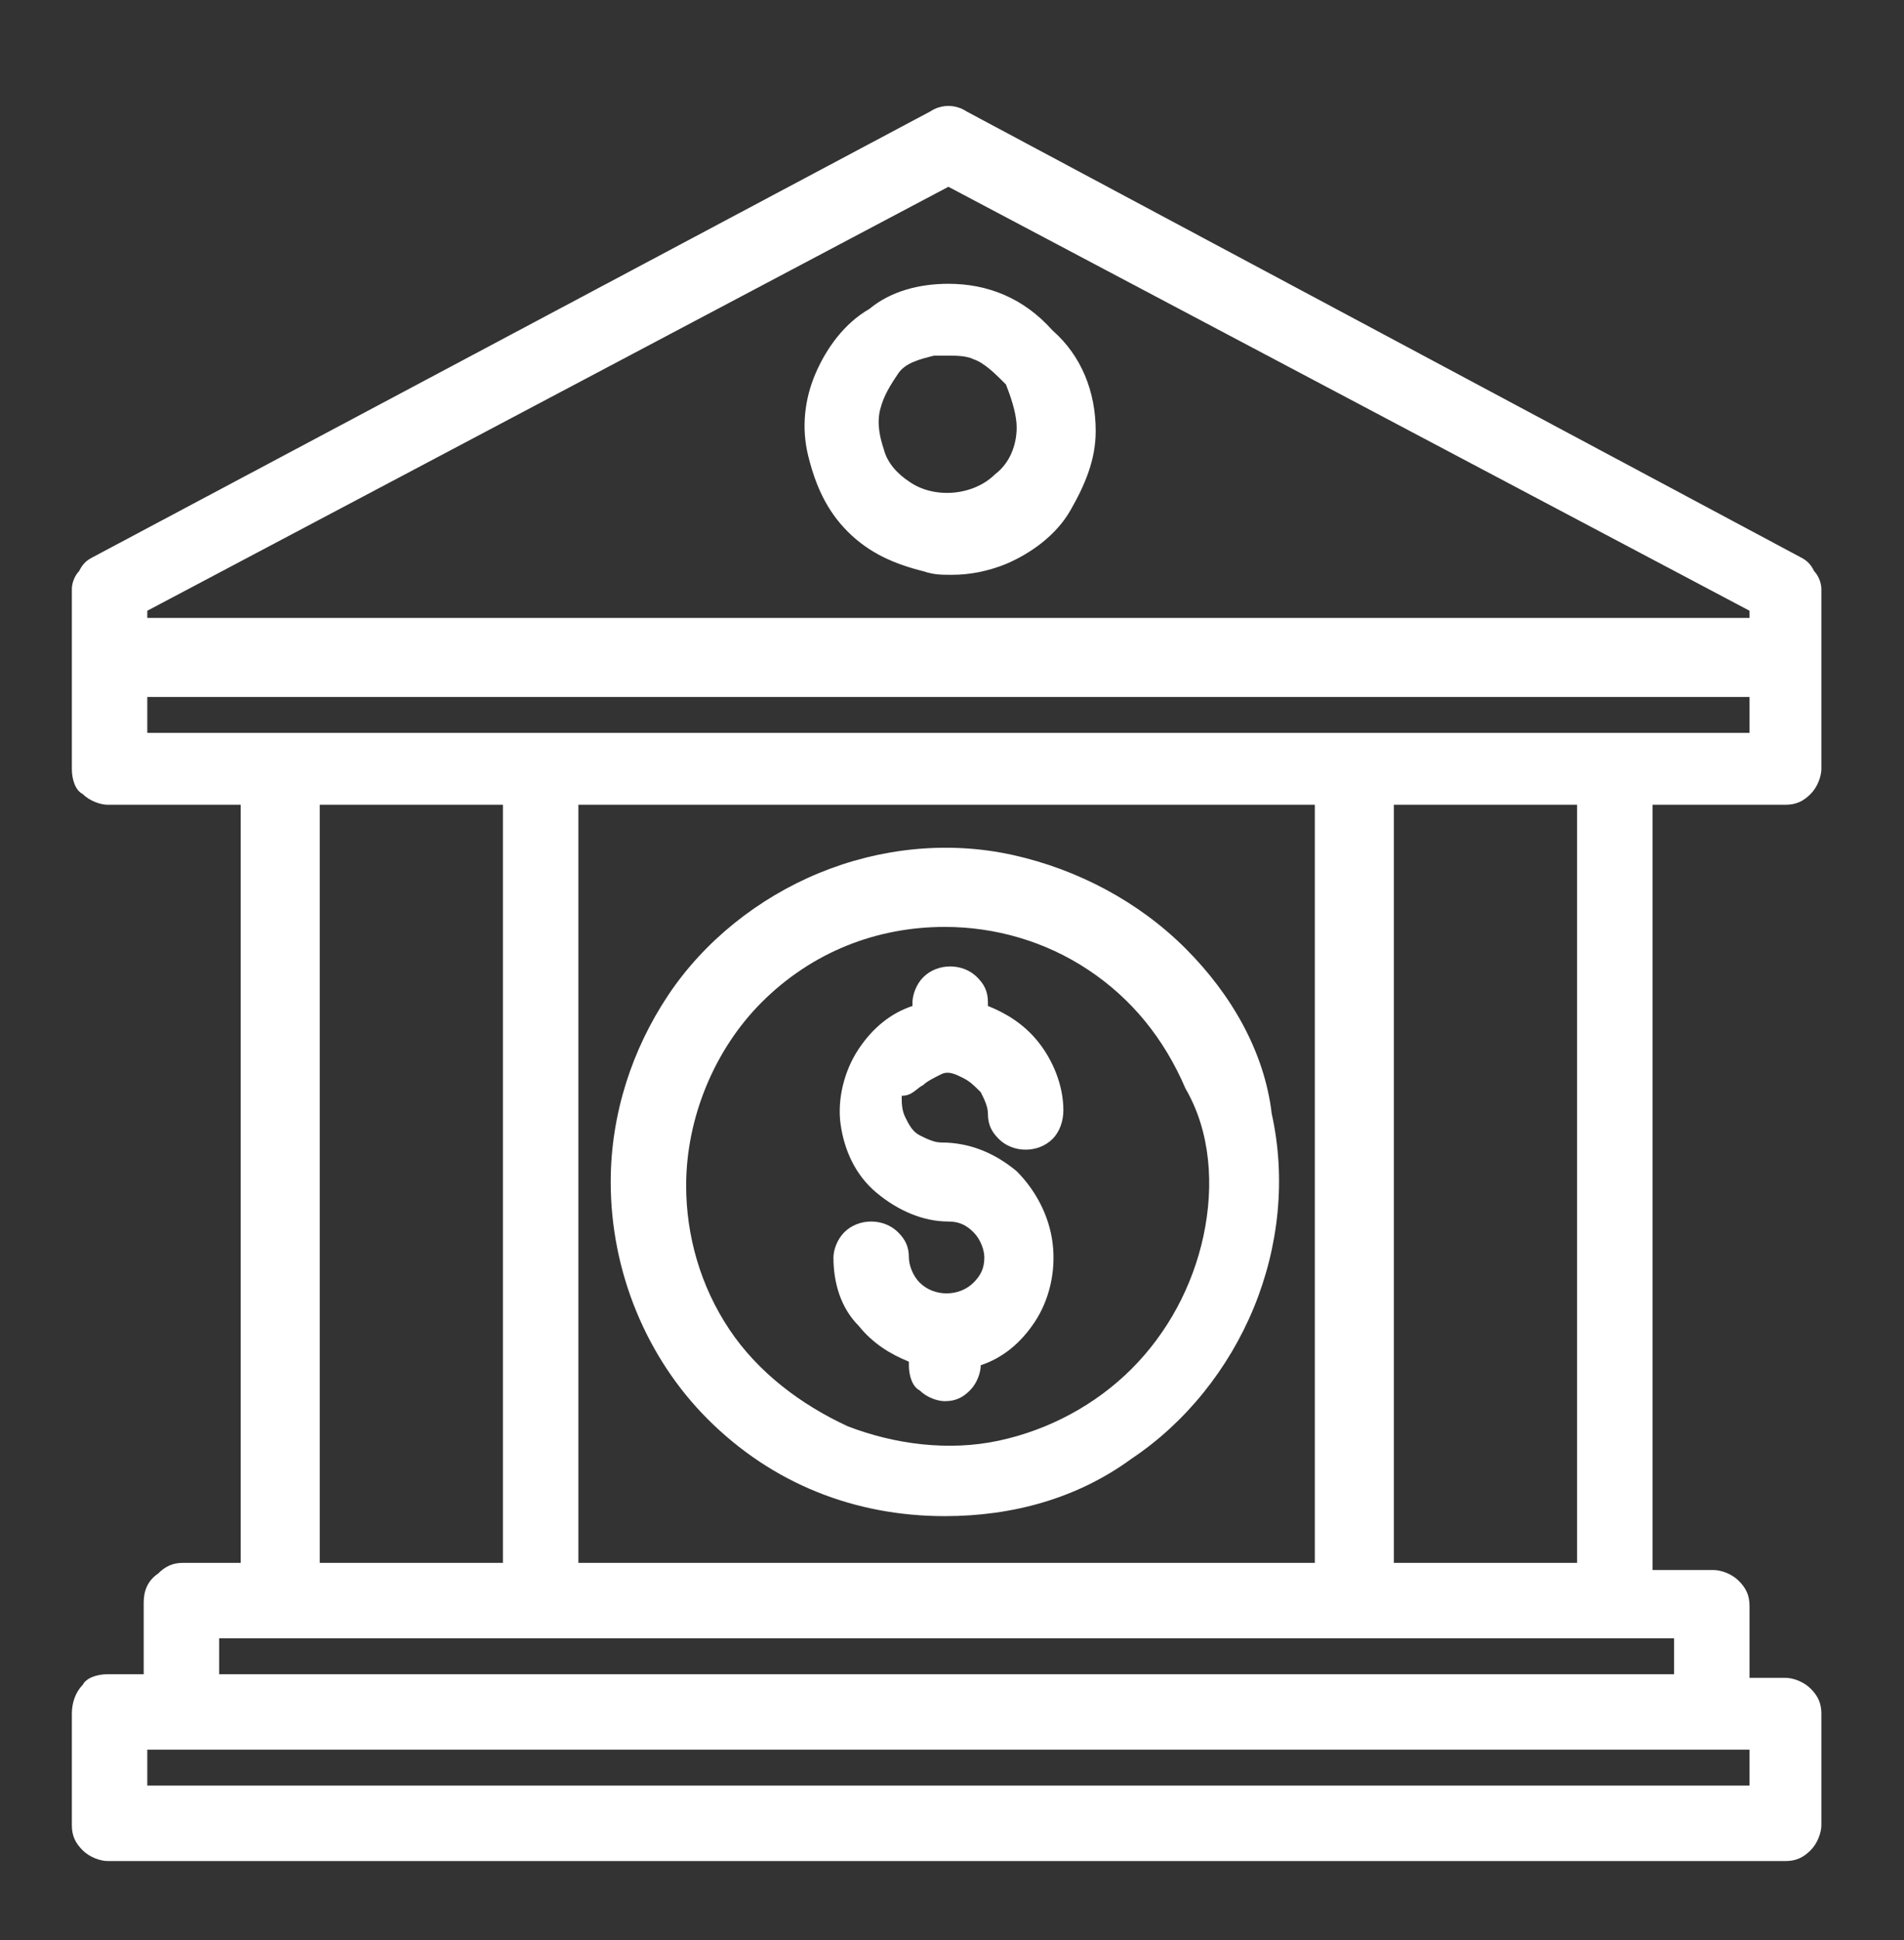
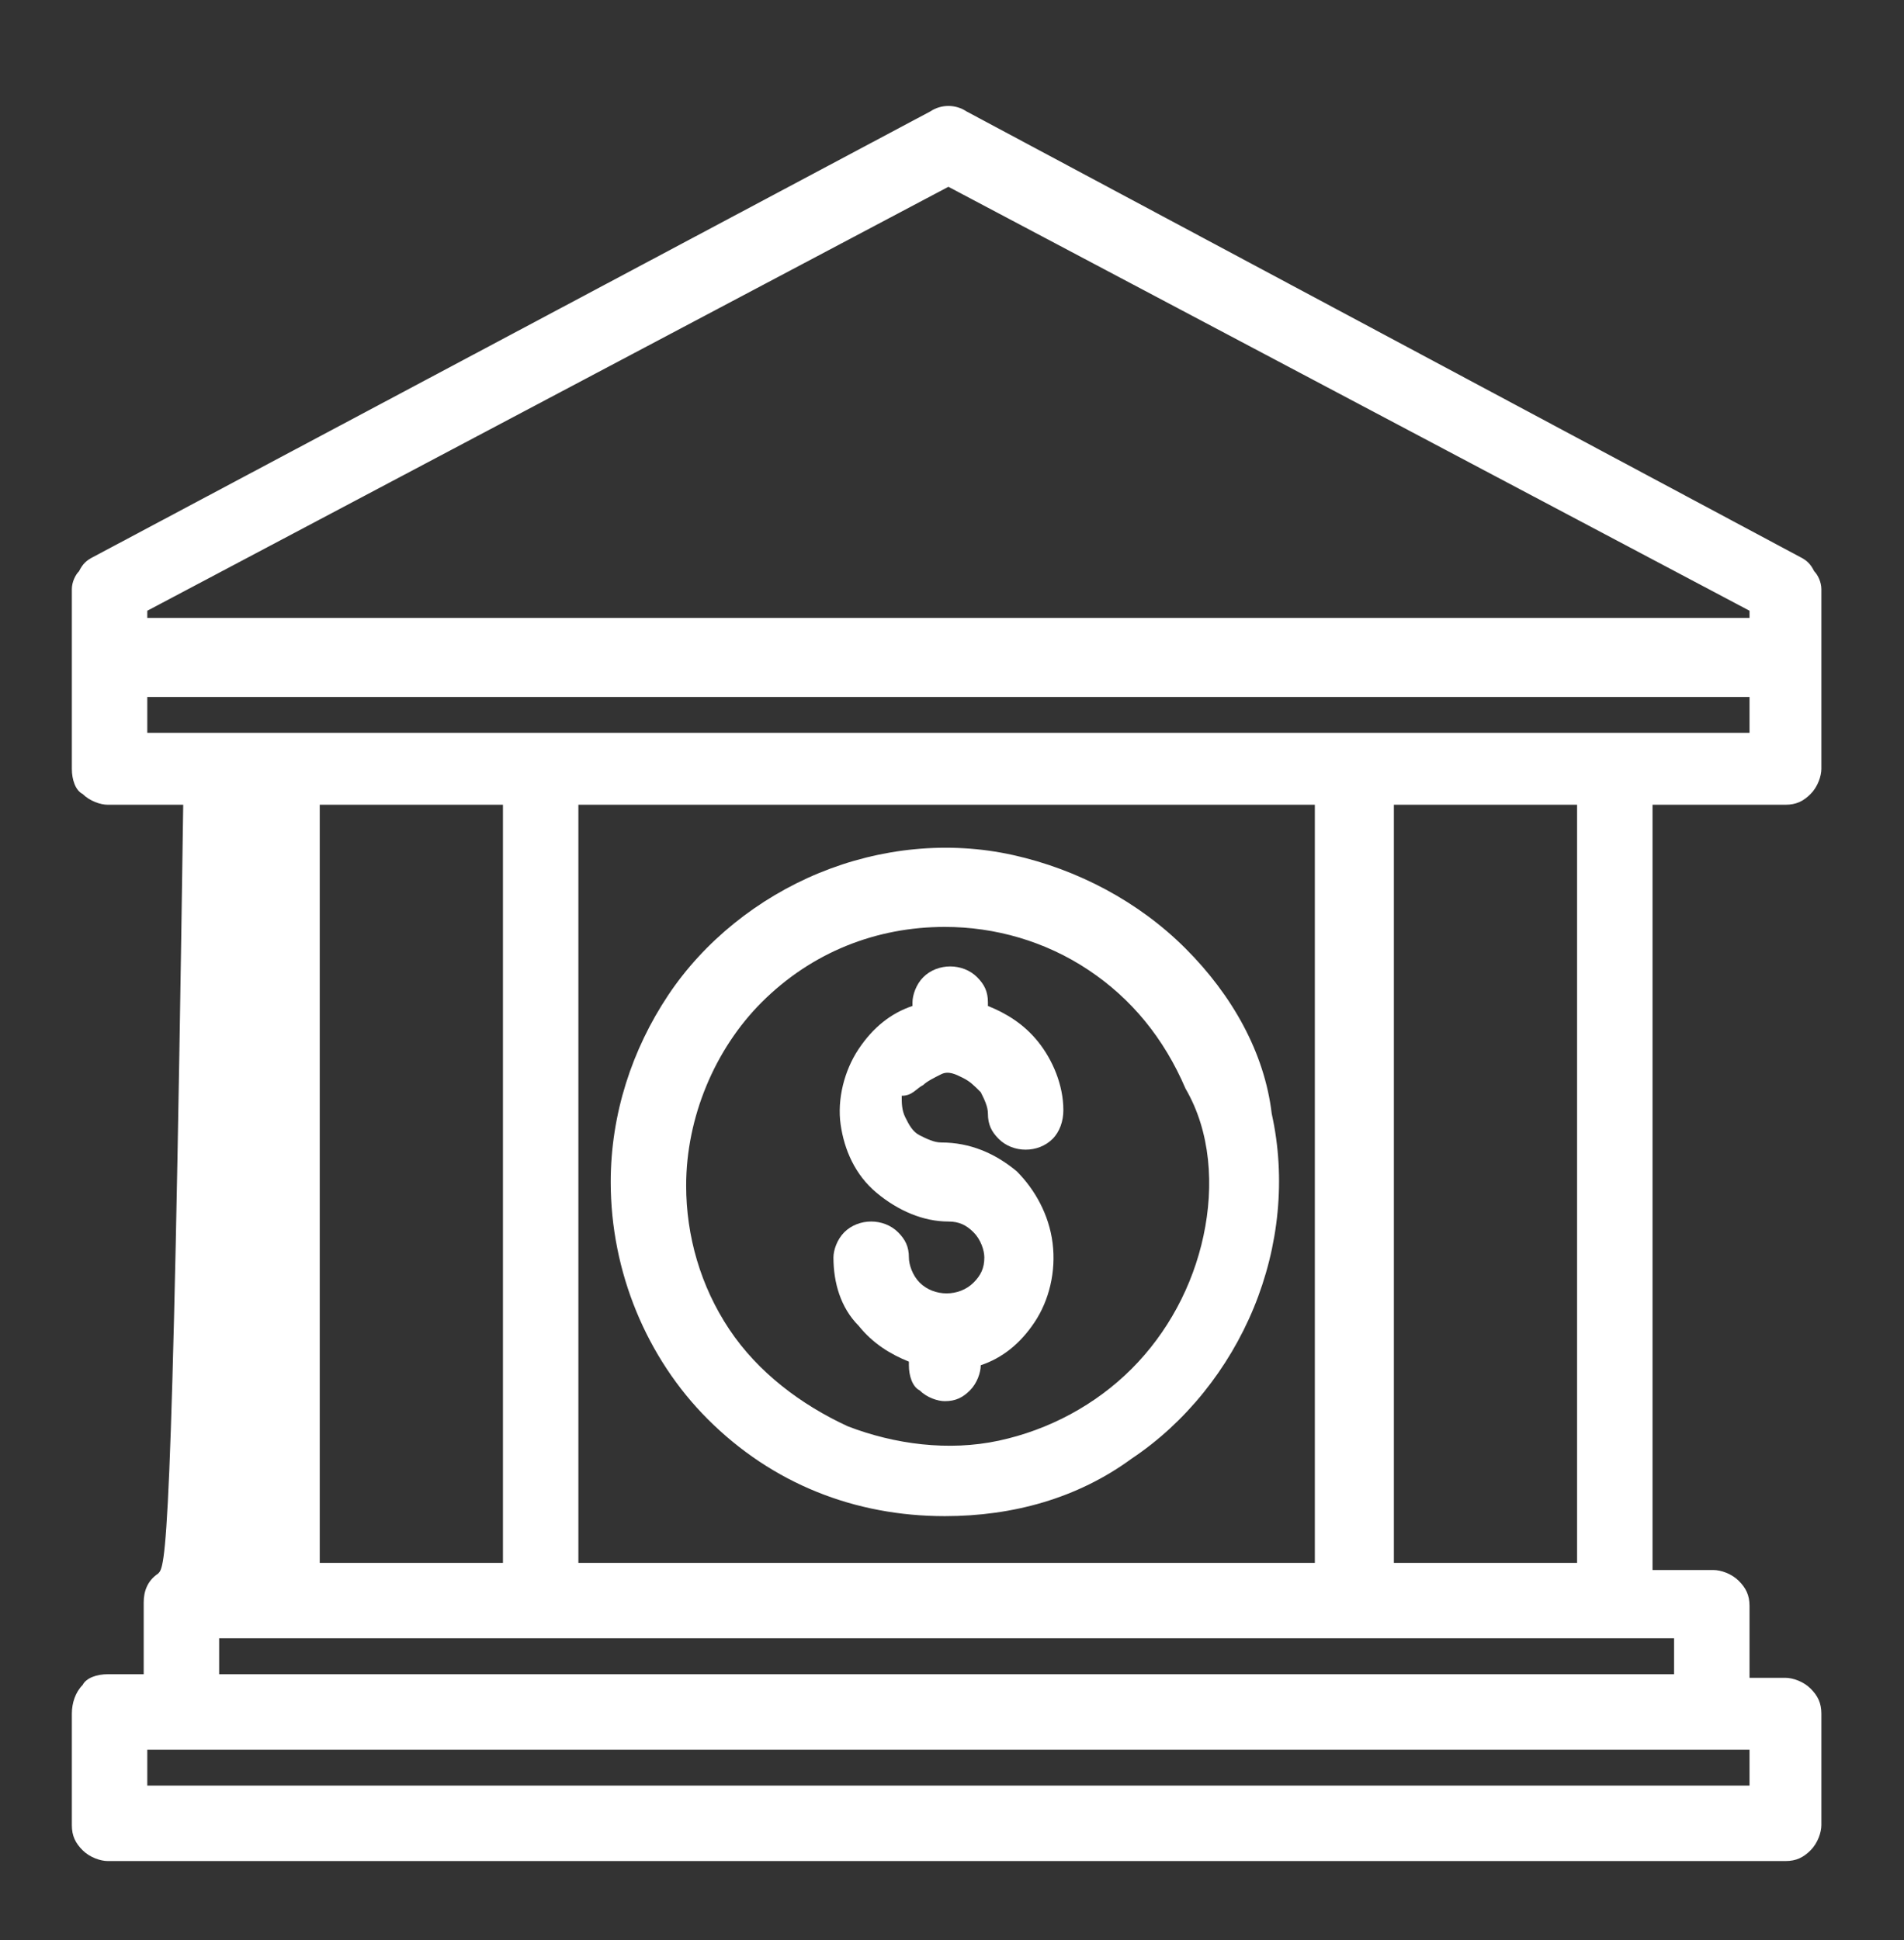
<svg xmlns="http://www.w3.org/2000/svg" width="53" height="54" viewBox="0 0 53 54" fill="none">
  <rect x="0" y="0" width="53" height="54" fill="#333333" stroke="none" />
-   <path d="M49.7 22.399C50 22.399 50.2 22.299 50.4 22.099C50.6 21.899 50.7 21.599 50.7 21.399V16.399C50.7 16.199 50.6 15.999 50.5 15.899C50.4 15.699 50.3 15.599 50.1 15.499L26.9 3.099C26.6 2.899 26.2 2.899 25.9 3.099L2.6 15.499C2.4 15.599 2.3 15.699 2.2 15.899C2.1 15.999 2 16.199 2 16.399V21.399C2 21.699 2.1 21.999 2.3 22.099C2.5 22.299 2.8 22.399 3 22.399H6.7V43.499H5.1C4.8 43.499 4.6 43.599 4.4 43.799C4.1 43.999 4 44.299 4 44.599V46.599H3C2.7 46.599 2.4 46.699 2.3 46.899C2.1 47.099 2 47.399 2 47.699V50.799C2 51.099 2.1 51.299 2.3 51.499C2.5 51.699 2.8 51.799 3 51.799H49.7C50 51.799 50.2 51.699 50.4 51.499C50.6 51.299 50.7 50.999 50.7 50.799V47.699C50.7 47.399 50.6 47.199 50.4 46.999C50.2 46.799 49.9 46.699 49.7 46.699H48.7V44.699C48.7 44.399 48.6 44.199 48.4 43.999C48.2 43.799 47.9 43.699 47.7 43.699H46V22.399H49.7ZM4.1 49.699V48.699H48.7V49.699H4.1ZM6.1 46.599V45.599H46.6V46.599H6.1ZM8.9 43.499V22.399H14V43.499H8.9ZM16.1 43.499V22.399H36.6V43.499H16.1ZM38.8 43.499V22.399H43.9V43.499H38.8ZM4.1 17.299V16.999L26.4 5.199L48.7 16.999V17.199H4.1V17.299ZM48.7 19.399V20.399H4.1V19.399H48.7Z" fill="white" />
-   <path d="M26.4 7.899C25.6 7.899 24.8 8.099 24.2 8.599C23.5 8.999 23 9.699 22.7 10.399C22.4 11.099 22.3 11.899 22.5 12.699C22.7 13.499 23 14.199 23.6 14.799C24.2 15.399 24.9 15.699 25.7 15.899C26 15.999 26.2 15.999 26.5 15.999C27 15.999 27.5 15.899 28 15.699C28.7 15.399 29.4 14.899 29.8 14.199C30.2 13.499 30.5 12.799 30.5 11.999C30.5 10.899 30.1 9.899 29.3 9.199C28.5 8.299 27.5 7.899 26.4 7.899ZM28.3 11.899C28.3 12.399 28.1 12.899 27.7 13.199C27.1 13.799 26 13.899 25.3 13.399C25 13.199 24.7 12.899 24.6 12.499C24.5 12.199 24.4 11.799 24.5 11.399C24.6 10.999 24.8 10.699 25 10.399C25.2 10.099 25.6 9.999 26 9.899C26.1 9.899 26.2 9.899 26.4 9.899C26.6 9.899 26.9 9.899 27.1 9.999C27.4 10.099 27.7 10.399 28 10.699C28.2 11.199 28.3 11.599 28.3 11.899Z" fill="white" />
+   <path d="M49.7 22.399C50 22.399 50.2 22.299 50.4 22.099C50.6 21.899 50.7 21.599 50.7 21.399V16.399C50.7 16.199 50.6 15.999 50.5 15.899C50.4 15.699 50.3 15.599 50.1 15.499L26.9 3.099C26.6 2.899 26.2 2.899 25.9 3.099L2.6 15.499C2.4 15.599 2.3 15.699 2.2 15.899C2.1 15.999 2 16.199 2 16.399V21.399C2 21.699 2.1 21.999 2.3 22.099C2.5 22.299 2.8 22.399 3 22.399H6.7H5.1C4.8 43.499 4.6 43.599 4.4 43.799C4.1 43.999 4 44.299 4 44.599V46.599H3C2.7 46.599 2.4 46.699 2.3 46.899C2.1 47.099 2 47.399 2 47.699V50.799C2 51.099 2.1 51.299 2.3 51.499C2.5 51.699 2.8 51.799 3 51.799H49.7C50 51.799 50.2 51.699 50.4 51.499C50.6 51.299 50.7 50.999 50.7 50.799V47.699C50.7 47.399 50.6 47.199 50.4 46.999C50.2 46.799 49.9 46.699 49.7 46.699H48.7V44.699C48.7 44.399 48.6 44.199 48.4 43.999C48.2 43.799 47.9 43.699 47.7 43.699H46V22.399H49.7ZM4.1 49.699V48.699H48.7V49.699H4.1ZM6.1 46.599V45.599H46.6V46.599H6.1ZM8.9 43.499V22.399H14V43.499H8.9ZM16.1 43.499V22.399H36.6V43.499H16.1ZM38.8 43.499V22.399H43.9V43.499H38.8ZM4.1 17.299V16.999L26.4 5.199L48.7 16.999V17.199H4.1V17.299ZM48.7 19.399V20.399H4.1V19.399H48.7Z" fill="white" />
  <path d="M33 26.399C31.7 25.099 30 24.199 28.2 23.799C26.4 23.399 24.5 23.599 22.8 24.299C21.1 24.999 19.6 26.199 18.6 27.699C17.6 29.199 17 30.999 17 32.899C17 35.399 18 37.799 19.7 39.499C21.5 41.299 23.8 42.199 26.3 42.199C28.2 42.199 30 41.699 31.5 40.599C33 39.599 34.2 38.099 34.9 36.399C35.6 34.699 35.8 32.799 35.4 30.999C35.2 29.299 34.3 27.699 33 26.399ZM33.5 34.399C33.2 35.799 32.5 37.099 31.5 38.099C30.5 39.099 29.2 39.799 27.8 40.099C26.4 40.399 24.9 40.199 23.6 39.699C22.3 39.099 21.1 38.199 20.3 36.999C19.5 35.799 19.1 34.399 19.1 32.999C19.1 31.099 19.9 29.199 21.2 27.899C22.6 26.499 24.4 25.799 26.3 25.799C27.7 25.799 29.1 26.199 30.3 26.999C31.5 27.799 32.4 28.899 33 30.299C33.7 31.499 33.8 32.999 33.5 34.399Z" fill="white" />
  <path d="M25.7 30.199C25.8 30.099 26 29.999 26.2 29.899C26.4 29.799 26.6 29.899 26.8 29.999C27 30.099 27.1 30.199 27.3 30.399C27.4 30.599 27.5 30.799 27.5 30.999C27.5 31.299 27.6 31.499 27.8 31.699C28.2 32.099 28.9 32.099 29.3 31.699C29.5 31.499 29.6 31.199 29.6 30.899C29.6 30.199 29.3 29.499 28.9 28.999C28.5 28.499 28 28.199 27.5 27.999V27.899C27.5 27.599 27.4 27.399 27.2 27.199C26.8 26.799 26.1 26.799 25.7 27.199C25.5 27.399 25.4 27.699 25.4 27.899V27.999C24.8 28.199 24.3 28.599 23.9 29.199C23.5 29.799 23.3 30.599 23.4 31.299C23.5 31.999 23.8 32.699 24.4 33.199C25 33.699 25.7 33.999 26.4 33.999C26.7 33.999 26.9 34.099 27.1 34.299C27.3 34.499 27.4 34.799 27.4 34.999C27.4 35.299 27.3 35.499 27.1 35.699C26.7 36.099 26 36.099 25.6 35.699C25.4 35.499 25.3 35.199 25.3 34.999C25.3 34.699 25.2 34.499 25 34.299C24.6 33.899 23.9 33.899 23.5 34.299C23.3 34.499 23.2 34.799 23.2 34.999C23.2 35.699 23.4 36.399 23.9 36.899C24.3 37.399 24.8 37.699 25.3 37.899V37.999C25.3 38.299 25.4 38.599 25.6 38.699C25.8 38.899 26.1 38.999 26.3 38.999C26.6 38.999 26.8 38.899 27 38.699C27.2 38.499 27.3 38.199 27.3 37.999C27.9 37.799 28.4 37.399 28.8 36.799C29.2 36.199 29.4 35.399 29.3 34.599C29.2 33.799 28.8 33.099 28.3 32.599C27.7 32.099 27 31.799 26.2 31.799C26 31.799 25.8 31.699 25.6 31.599C25.4 31.499 25.3 31.299 25.2 31.099C25.1 30.899 25.1 30.699 25.1 30.499C25.4 30.499 25.5 30.299 25.7 30.199Z" fill="white" />
</svg>